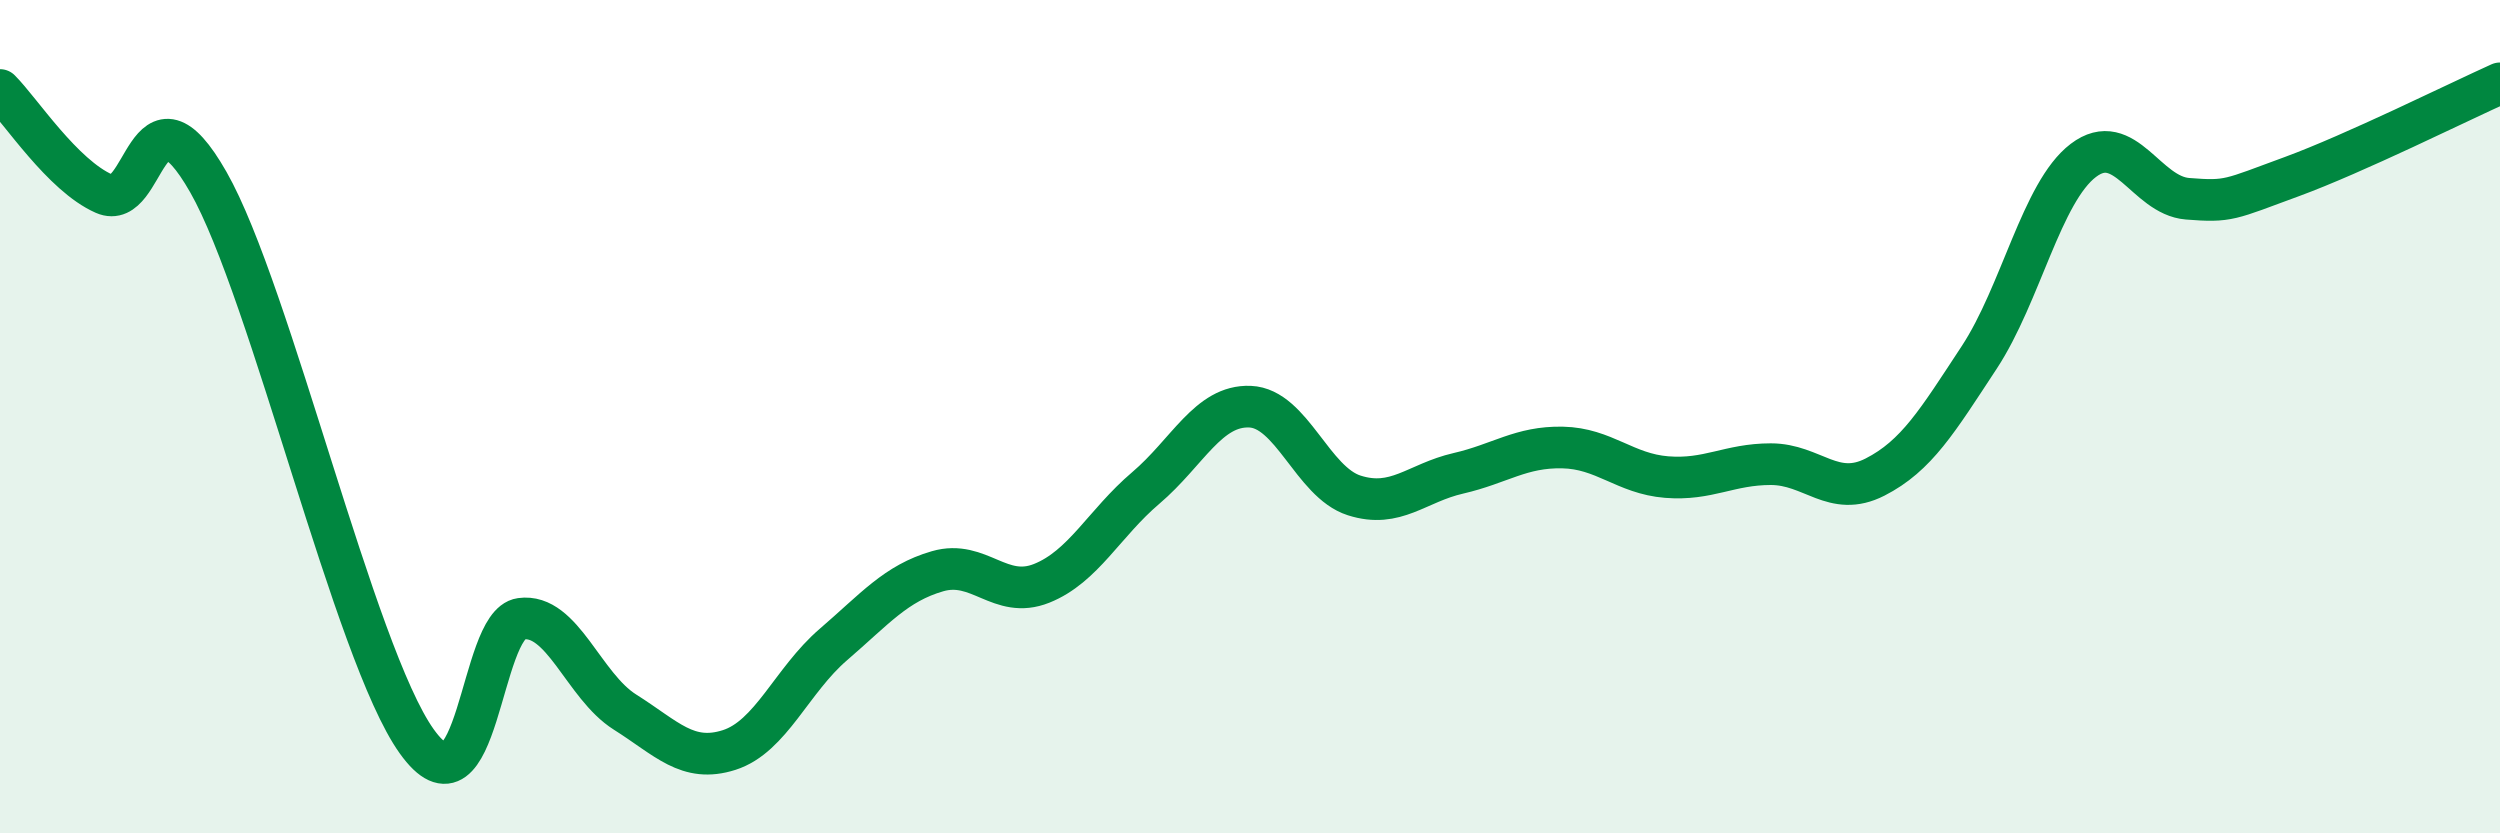
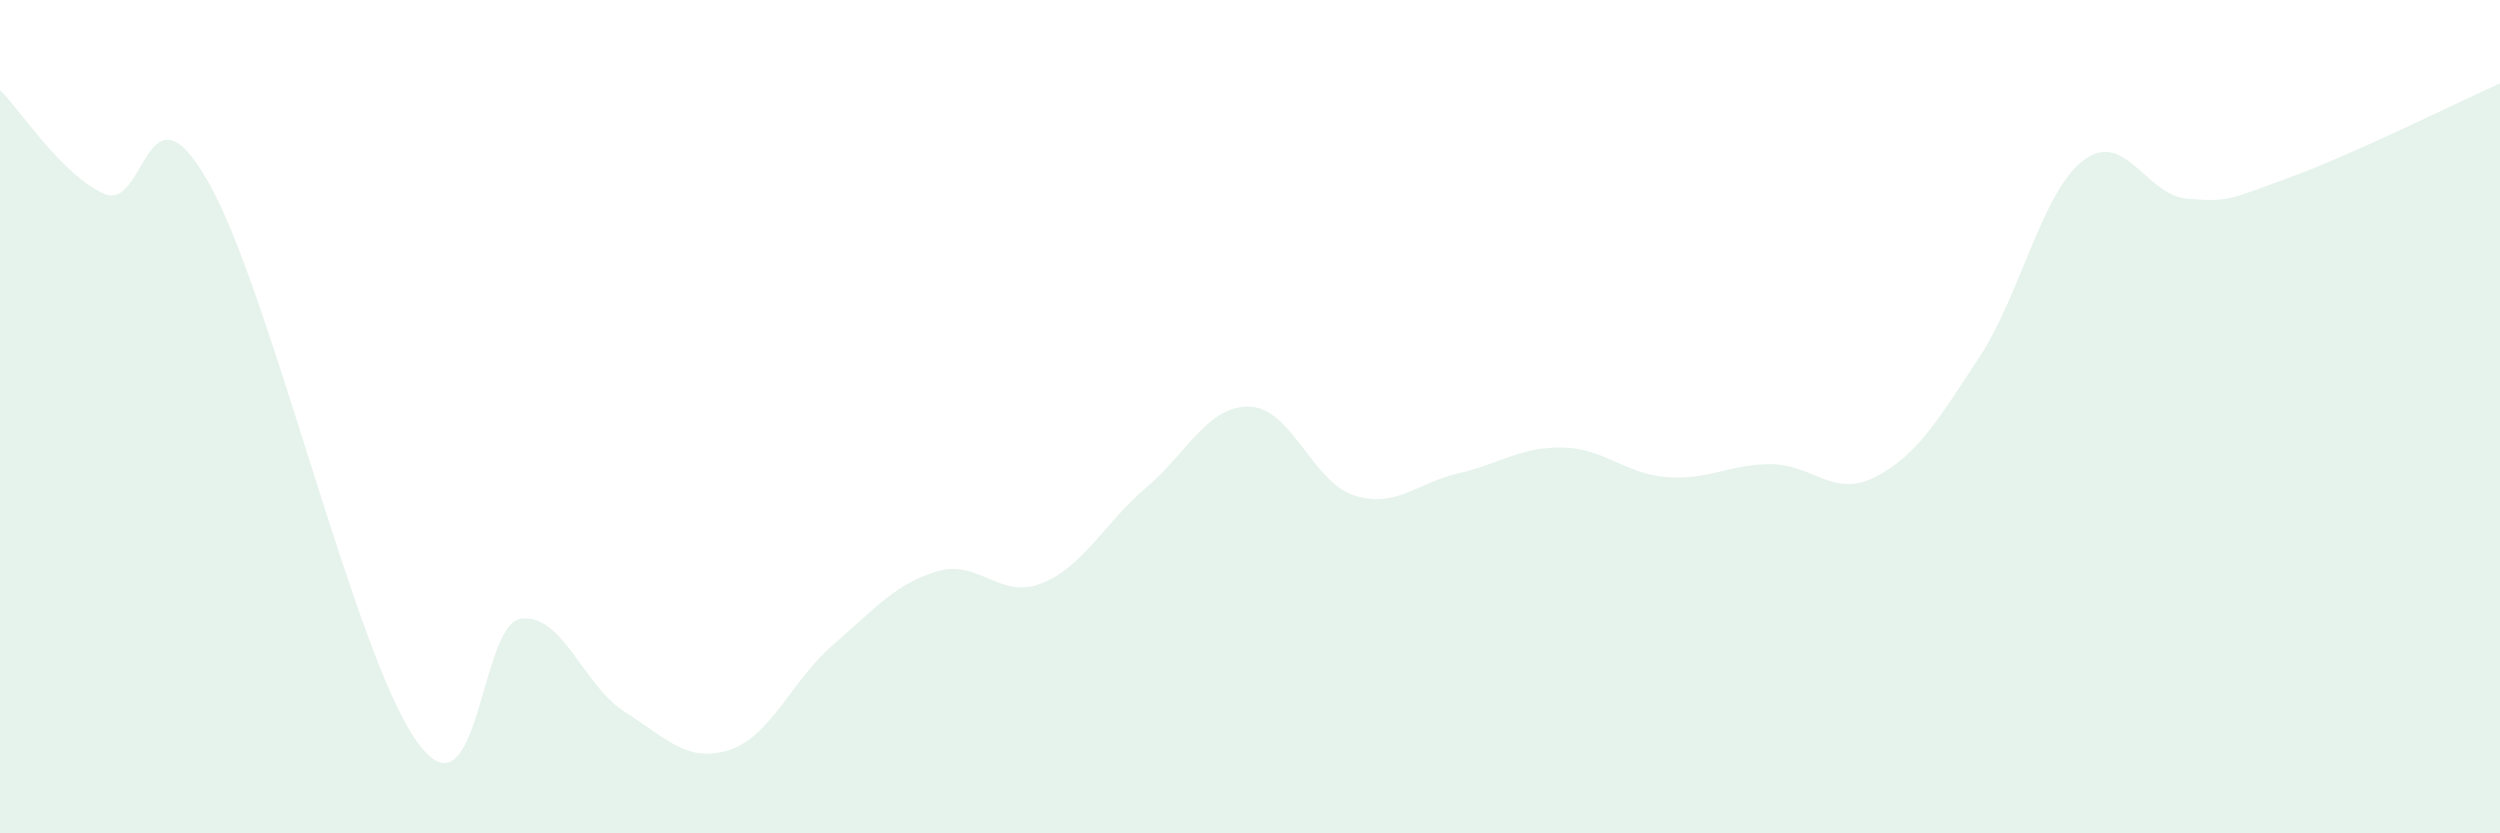
<svg xmlns="http://www.w3.org/2000/svg" width="60" height="20" viewBox="0 0 60 20">
  <path d="M 0,2.16 C 0.5,2.66 1.5,4.21 2.5,4.65 C 3.5,5.09 3.5,1.74 5,4.37 C 6.5,7 8.5,15.69 10,17.79 C 11.5,19.89 11.5,14.99 12.5,14.85 C 13.5,14.71 14,16.46 15,17.09 C 16,17.72 16.5,18.32 17.5,18 C 18.5,17.68 19,16.33 20,15.47 C 21,14.61 21.5,14 22.5,13.71 C 23.5,13.42 24,14.4 25,14 C 26,13.6 26.5,12.56 27.5,11.71 C 28.5,10.86 29,9.72 30,9.76 C 31,9.8 31.5,11.57 32.5,11.89 C 33.5,12.21 34,11.59 35,11.36 C 36,11.13 36.5,10.72 37.5,10.74 C 38.5,10.76 39,11.37 40,11.45 C 41,11.53 41.5,11.14 42.5,11.14 C 43.5,11.14 44,11.96 45,11.45 C 46,10.94 46.5,10.1 47.5,8.58 C 48.5,7.06 49,4.61 50,3.85 C 51,3.09 51.5,4.69 52.5,4.77 C 53.5,4.85 53.5,4.79 55,4.24 C 56.5,3.69 59,2.45 60,2L60 20L0 20Z" fill="#008740" opacity="0.1" stroke-linecap="round" stroke-linejoin="round" />
-   <path d="M 0,2.16 C 0.5,2.66 1.5,4.21 2.5,4.65 C 3.5,5.09 3.5,1.74 5,4.37 C 6.5,7 8.5,15.69 10,17.79 C 11.5,19.89 11.5,14.99 12.5,14.85 C 13.5,14.71 14,16.46 15,17.09 C 16,17.72 16.5,18.32 17.5,18 C 18.5,17.68 19,16.33 20,15.47 C 21,14.61 21.5,14 22.5,13.71 C 23.5,13.42 24,14.4 25,14 C 26,13.6 26.5,12.56 27.5,11.71 C 28.5,10.86 29,9.72 30,9.76 C 31,9.8 31.5,11.57 32.5,11.89 C 33.5,12.21 34,11.59 35,11.36 C 36,11.13 36.5,10.72 37.5,10.74 C 38.5,10.76 39,11.37 40,11.45 C 41,11.53 41.5,11.14 42.5,11.14 C 43.5,11.14 44,11.96 45,11.45 C 46,10.94 46.5,10.1 47.5,8.58 C 48.5,7.06 49,4.61 50,3.85 C 51,3.09 51.5,4.69 52.5,4.77 C 53.5,4.85 53.5,4.79 55,4.24 C 56.5,3.69 59,2.45 60,2" stroke="#008740" stroke-width="1" fill="none" stroke-linecap="round" stroke-linejoin="round" />
</svg>